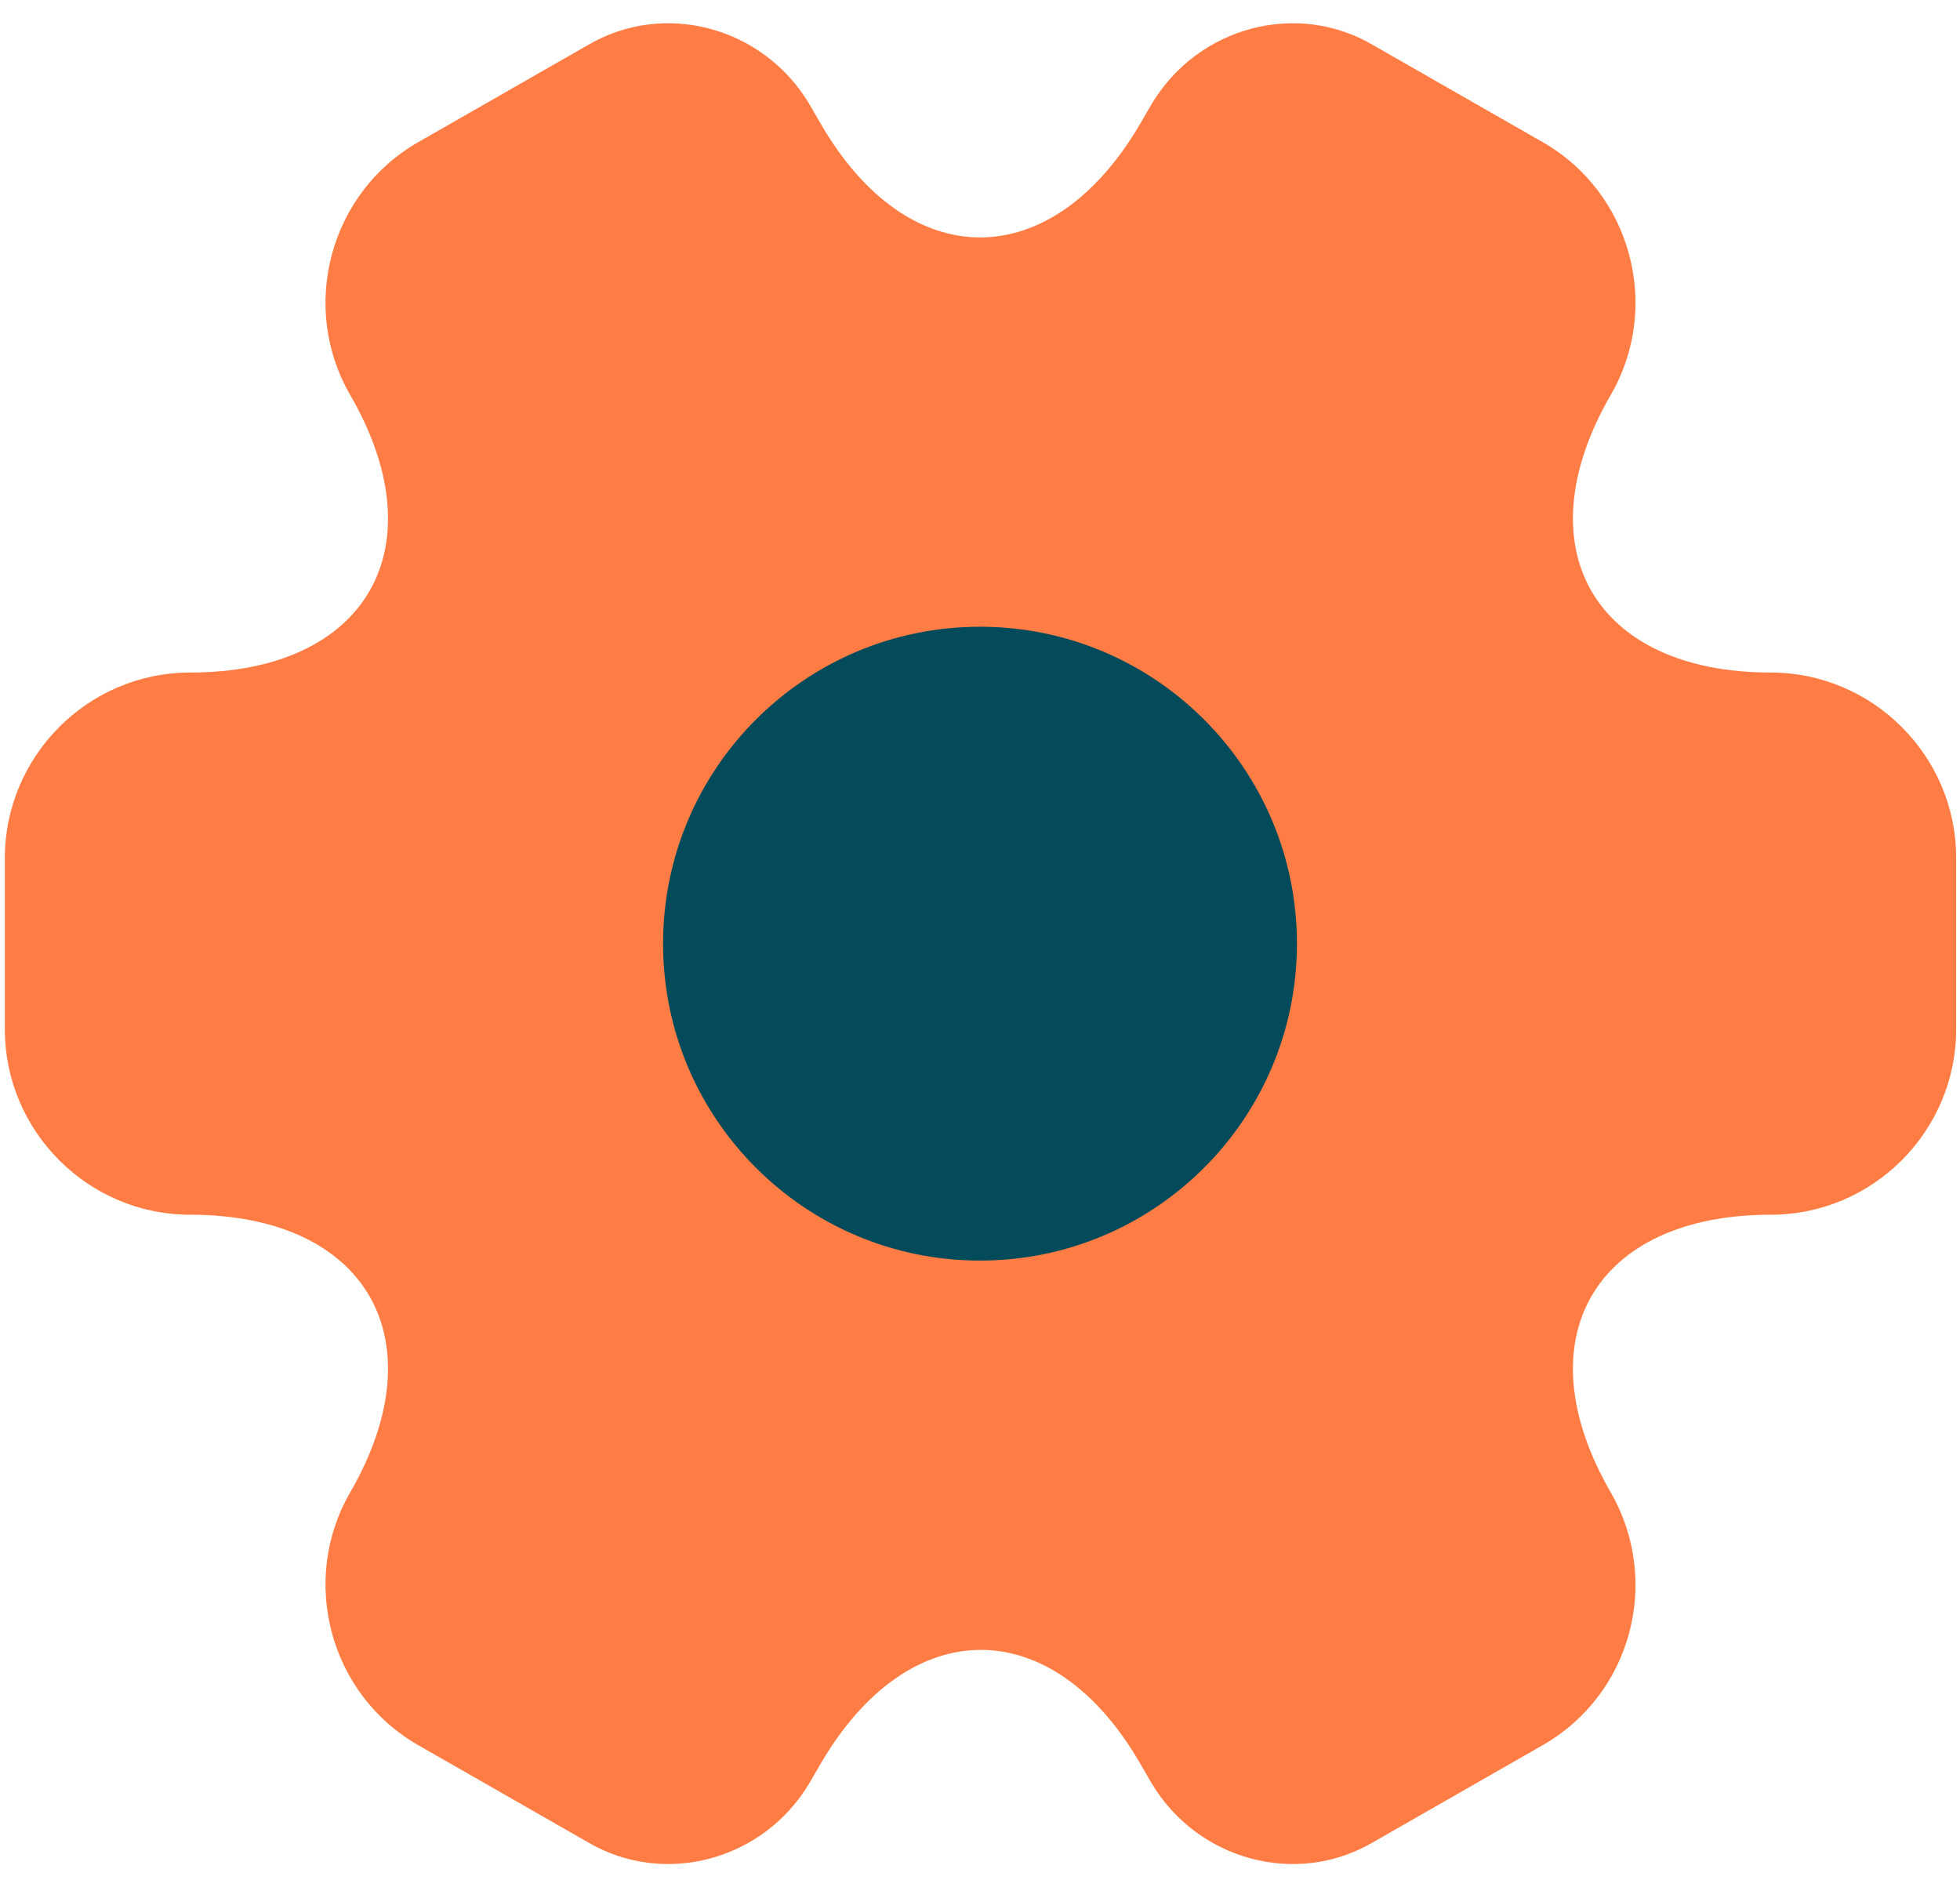
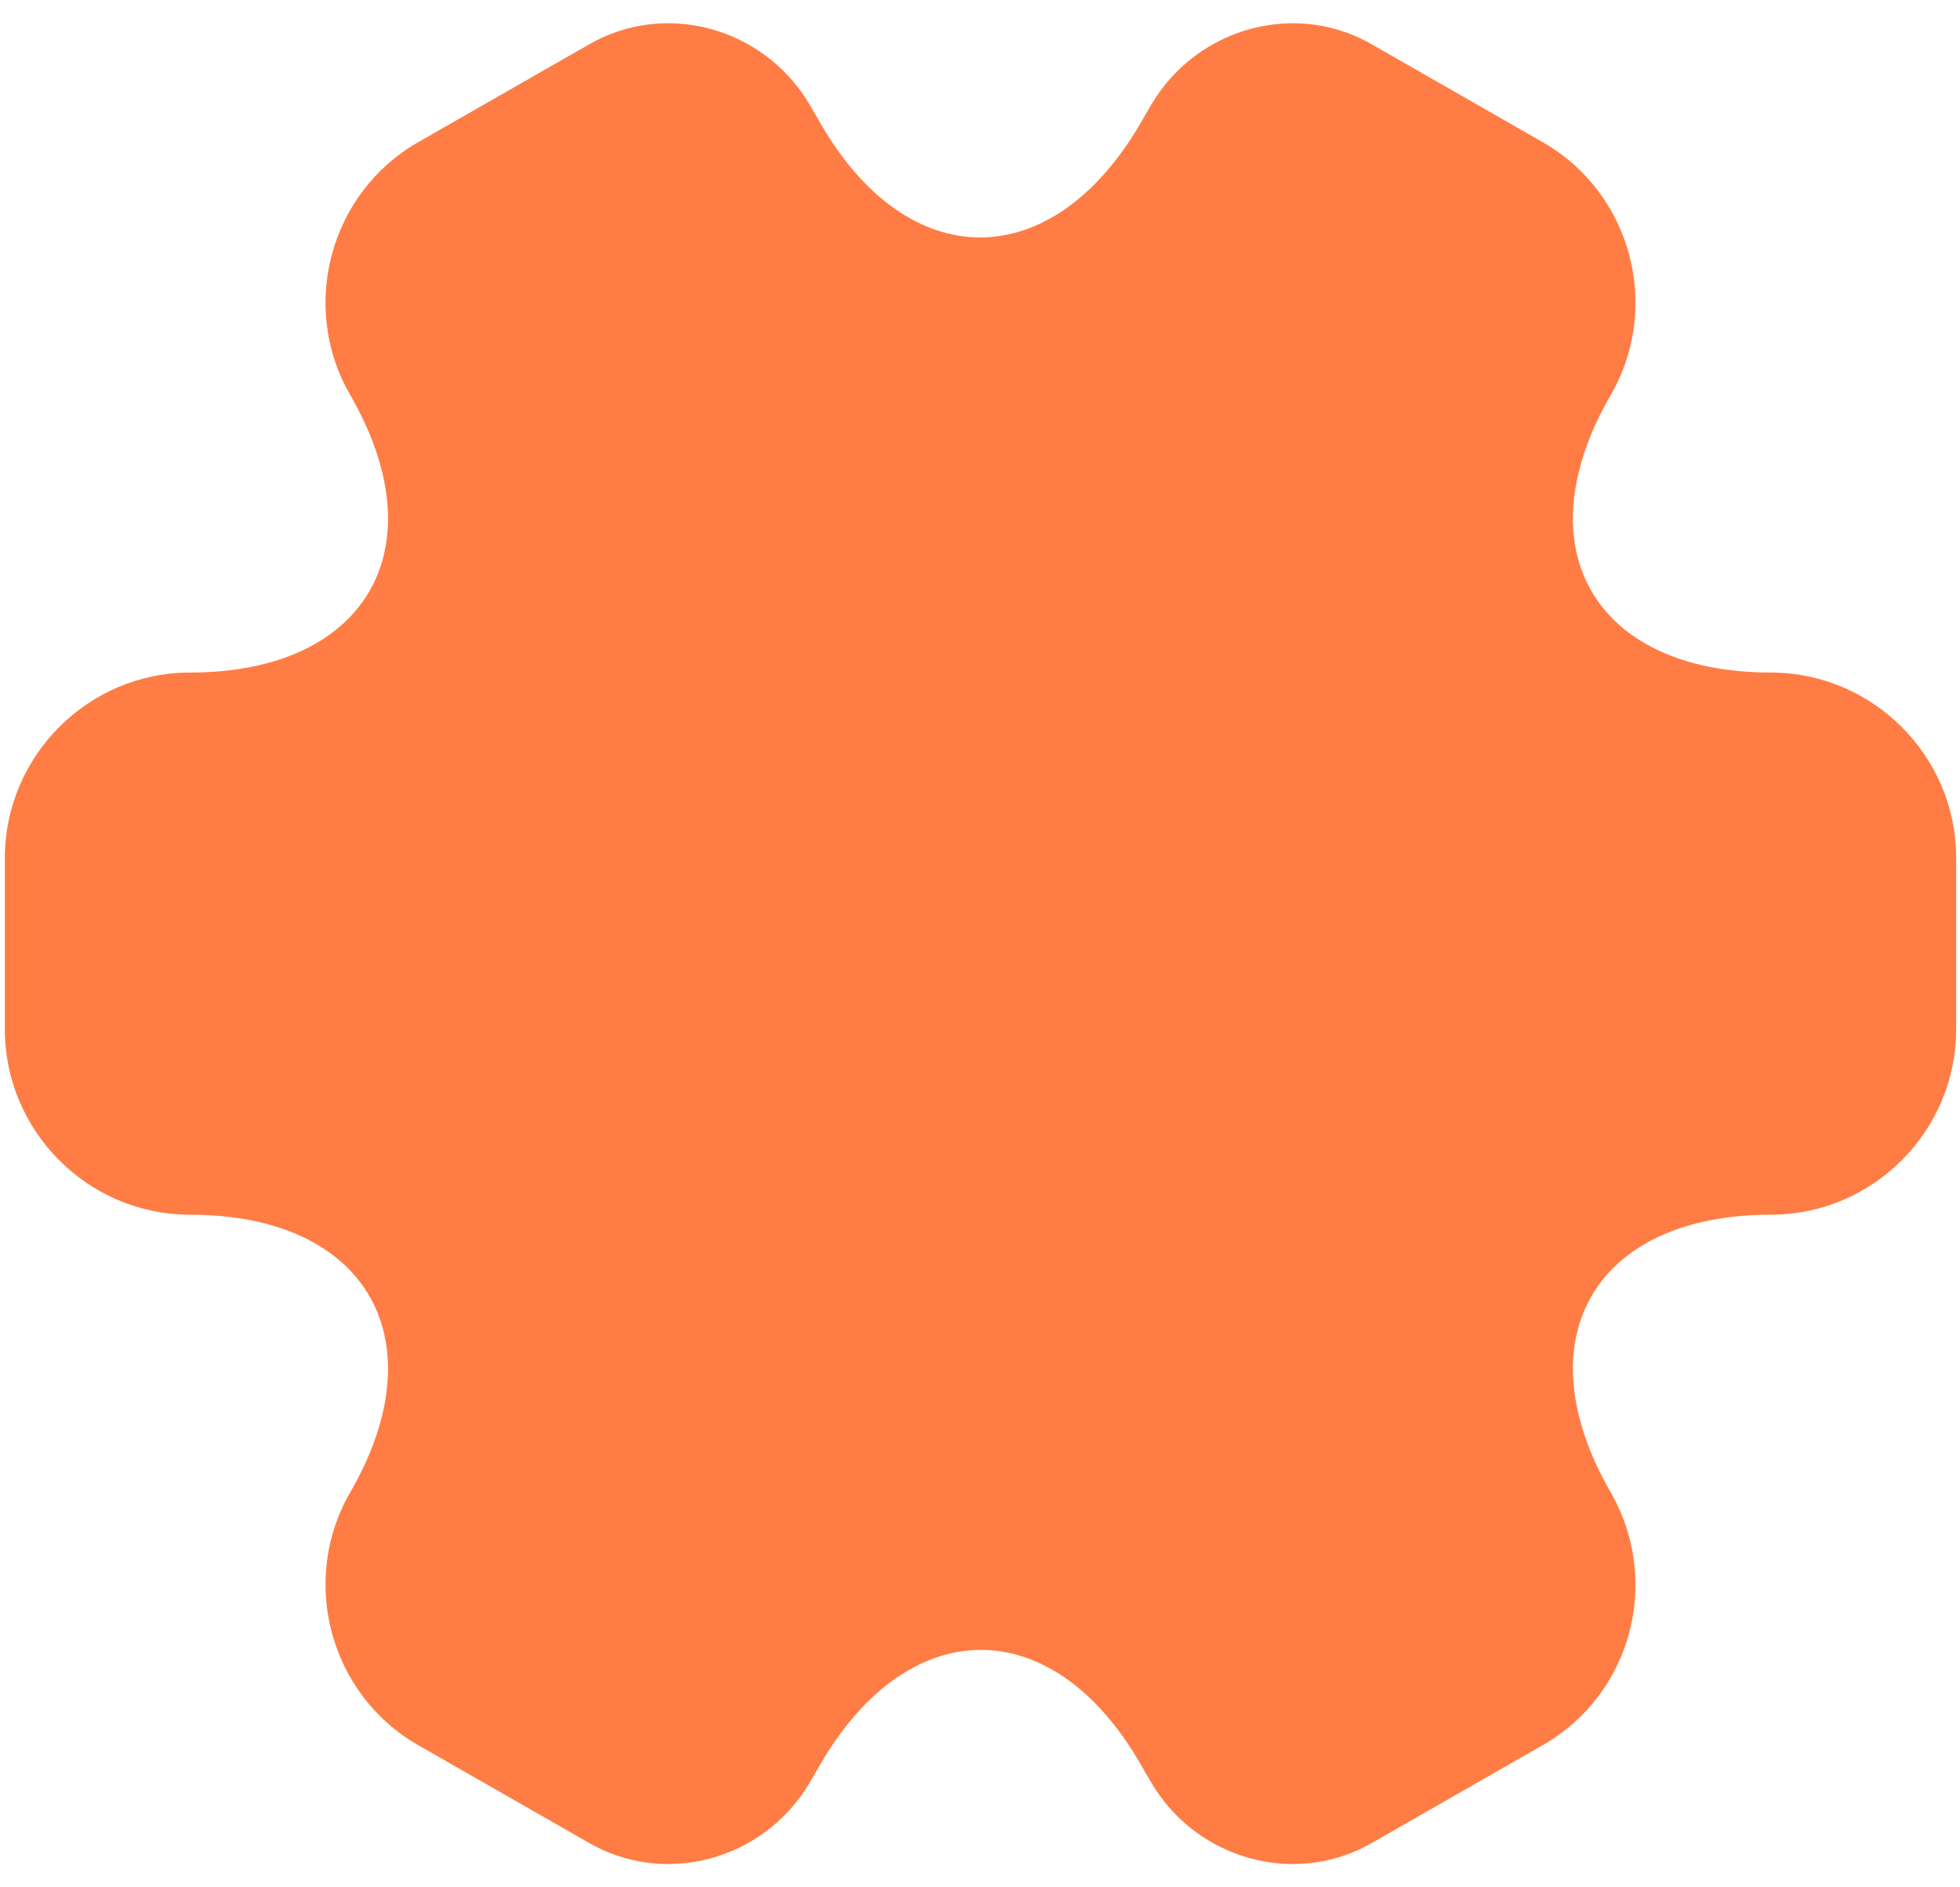
<svg xmlns="http://www.w3.org/2000/svg" width="27" height="26" viewBox="0 0 27 26" fill="none">
  <path d="M0.067 14.182V11.818C0.067 10.421 1.208 9.265 2.619 9.265C5.05 9.265 6.044 7.546 4.822 5.437C4.124 4.228 4.54 2.656 5.762 1.958L8.086 0.628C9.148 -0.004 10.518 0.373 11.149 1.434L11.297 1.689C12.506 3.798 14.494 3.798 15.716 1.689L15.864 1.434C16.496 0.373 17.866 -0.004 18.927 0.628L21.251 1.958C22.474 2.656 22.89 4.228 22.191 5.437C20.969 7.546 21.963 9.265 24.394 9.265C25.791 9.265 26.947 10.407 26.947 11.818V14.182C26.947 15.579 25.805 16.734 24.394 16.734C21.963 16.734 20.969 18.454 22.191 20.563C22.89 21.785 22.474 23.344 21.251 24.042L18.927 25.372C17.866 26.003 16.496 25.627 15.864 24.566L15.716 24.311C14.508 22.202 12.519 22.202 11.297 24.311L11.149 24.566C10.518 25.627 9.148 26.003 8.086 25.372L5.762 24.042C4.54 23.344 4.124 21.772 4.822 20.563C6.044 18.454 5.05 16.734 2.619 16.734C1.208 16.734 0.067 15.579 0.067 14.182Z" fill="#FF7D44" />
-   <path d="M13.5 17.366C15.911 17.366 17.866 15.411 17.866 13C17.866 10.589 15.911 8.634 13.5 8.634C11.089 8.634 9.134 10.589 9.134 13C9.134 15.411 11.089 17.366 13.5 17.366Z" fill="#034B5B" />
</svg>